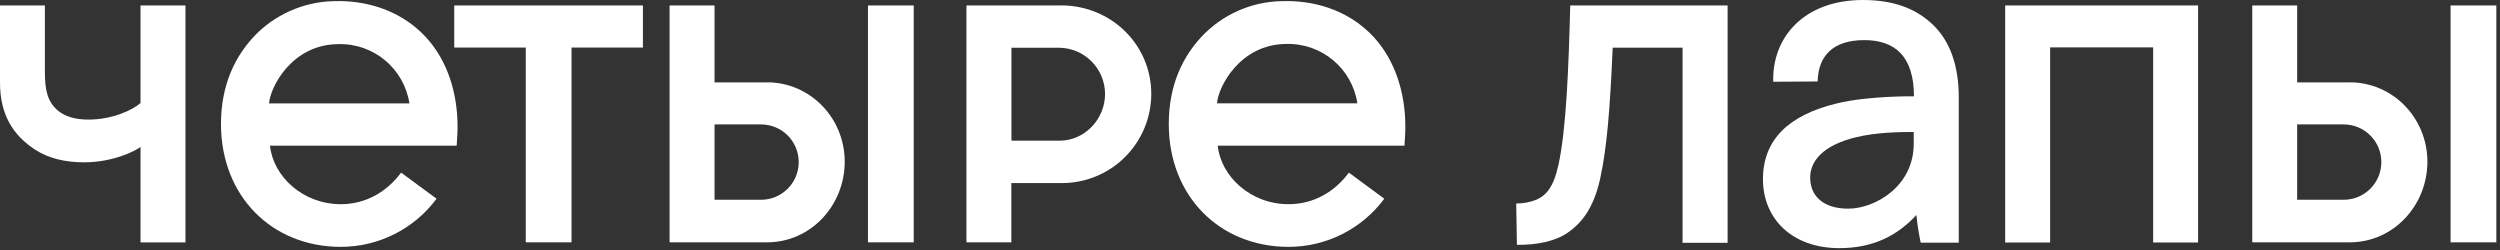
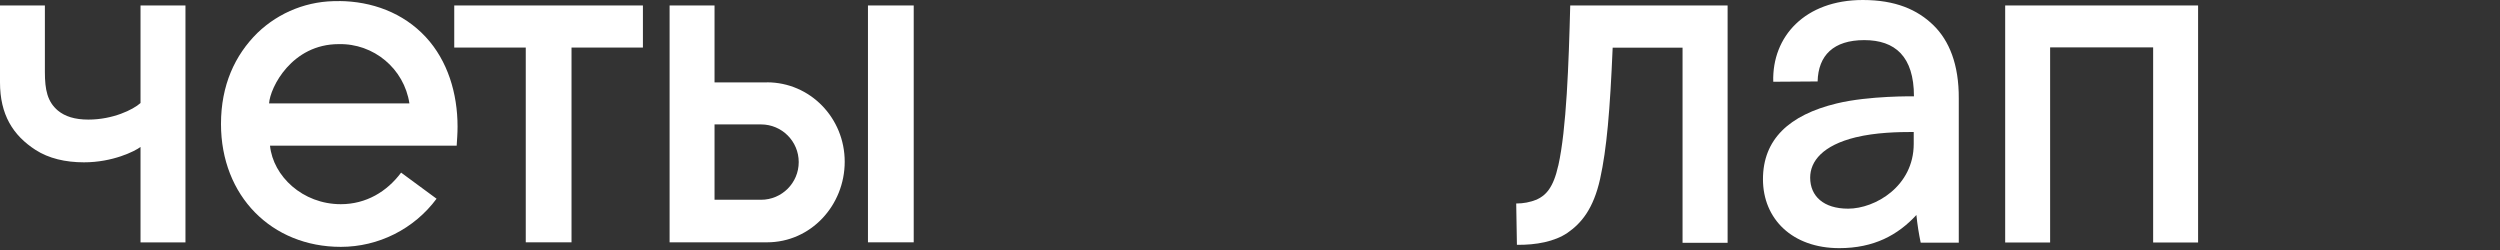
<svg xmlns="http://www.w3.org/2000/svg" width="430" height="43" viewBox="0 0 430 43" fill="none">
  <rect x="0" y="0" width="430" height="43" fill="#333333" stroke="none" />
  <g clip-path="url(#clip0_2227_1332)">
    <path d="M24.17 17.72C22.88 18.88 19.39 20.57 15.2 20.57C12.88 20.57 11.18 20.03 9.96 19.02C8.15 17.49 7.72 15.46 7.72 12.38V0.94H0V14.17C0 19.71 2.22 23.28 6.12 25.79C8.37 27.24 11.24 27.92 14.44 27.92C19.39 27.92 23.16 26.03 24.17 25.28V41.69H31.9V0.94H24.17V17.72Z" fill="white" />
    <path d="M268.019 28.48C267.179 32.3 265.879 33.61 264.309 34.33C263.189 34.78 261.999 35.01 260.789 35C260.789 35 260.829 38.21 260.909 42.11C264.249 42.15 267.409 41.54 269.589 40.06C271.979 38.42 274.069 35.93 275.219 30.77C276.359 25.6 276.919 19.02 277.379 8.2H289.399V41.76H297.149V0.94H270.079C269.819 11.08 269.429 22.2 268.029 28.48H268.019Z" fill="white" />
    <path d="M336.91 41.76V16.98C336.95 11.04 335.24 6.98 332.57 4.36C329.81 1.66 326.03 0 320.4 0C310.47 0 304.77 6.27 305 14.06L312.63 14.01C312.74 9.53 315.36 6.9 320.65 6.9C325.94 6.9 329.2 9.69 329.2 16.57C329.2 16.57 321.5 16.44 315.92 17.79C307.7 19.78 303.23 23.99 303.23 30.83C303.23 37.67 308.29 42.68 316.35 42.68C322.33 42.68 326.44 40.42 329.62 36.98C329.78 38.58 330.03 40.17 330.36 41.74H336.91V41.76ZM329.16 22.7V24.75C329.16 32.04 322.52 35.89 317.88 35.89C313.65 35.89 311.35 33.74 311.35 30.55C311.35 27.71 313.54 25 319.17 23.62C322.65 22.78 326.37 22.7 329.17 22.7H329.15H329.16Z" fill="white" />
    <path d="M149.289 0.94H157.159V41.68H149.289V0.94Z" fill="white" />
    <path d="M110.581 0.94H78.131V8.18H90.431V41.68H98.301V8.18H110.581V0.94Z" fill="white" />
    <path d="M344.891 41.71H352.621V8.15H370.341V41.71H378.071V0.94H344.891V41.71Z" fill="white" />
    <path d="M131.93 14.17H122.9V0.94H115.17V41.68H131.92C139.49 41.68 145.29 35.31 145.29 27.81C145.29 20.31 139.37 14.16 131.92 14.16L131.93 14.17ZM130.9 34.36H122.9V21.4H130.9C134.48 21.4 137.38 24.3 137.38 27.88C137.38 31.46 134.48 34.36 130.9 34.36Z" fill="white" />
-     <path d="M421.5 0.94H429.37V41.68H421.5V0.94Z" fill="white" />
-     <path d="M404.141 14.17H395.111V0.94H387.391V41.68H404.141C411.701 41.68 417.511 35.31 417.511 27.81C417.511 20.31 411.591 14.16 404.141 14.16V14.17ZM403.111 34.36H395.111V21.4H403.111C406.691 21.4 409.591 24.3 409.591 27.88C409.591 31.46 406.691 34.36 403.111 34.36Z" fill="white" />
-     <path d="M182.53 0.94H166.23V41.68H173.95V31.49H182.53C186.62 31.52 190.56 29.93 193.46 27.05C196.37 24.17 198.01 20.26 198.02 16.17C198.02 7.63 191.07 0.93 182.52 0.93L182.53 0.94ZM182.22 24.2H173.97V8.21H182.13C186.51 8.23 190.05 11.77 190.07 16.15C190.07 20.48 186.59 24.2 182.23 24.2H182.21H182.22Z" fill="white" />
-     <path d="M221.329 0.2C216.109 0.06 211.059 2.03 207.299 5.66C203.419 9.49 201.029 14.65 201.029 21.33C201.029 33.71 209.749 42.46 221.639 42.46C228.129 42.46 234.229 39.39 238.099 34.18L232.009 29.69C229.579 32.97 225.979 35.12 221.639 35.12C215.069 35.12 209.989 30.31 209.449 25.05H241.569C241.629 23.96 241.719 22.99 241.719 21.78C241.719 16.06 240.019 10.44 236.289 6.38C232.399 2.17 226.989 0.21 221.359 0.18L221.329 0.2ZM209.329 17.77C209.509 14.99 213.259 7.56 221.299 7.56C227.349 7.42 232.559 11.79 233.469 17.77H209.329Z" fill="white" />
    <path d="M58.31 0.2C53.09 0.07 48.04 2.04 44.28 5.66C40.4 9.49 38.01 14.65 38.01 21.33C38.01 33.71 46.73 42.46 58.62 42.46C65.11 42.46 71.22 39.39 75.09 34.18L68.99 29.69C66.55 32.97 62.96 35.12 58.62 35.12C52.06 35.12 46.97 30.31 46.44 25.05H78.55C78.61 23.96 78.7 22.99 78.7 21.78C78.7 16.06 77 10.44 73.24 6.38C69.35 2.18 63.94 0.22 58.31 0.18V0.2ZM46.28 17.79C46.46 15.01 50.21 7.59 58.25 7.59C64.3 7.45 69.51 11.82 70.42 17.79H46.28Z" fill="white" />
  </g>
  <defs>
    <clipPath id="clip0_2227_1332">
      <rect width="429.37" height="42.69" fill="white" />
    </clipPath>
  </defs>
</svg>